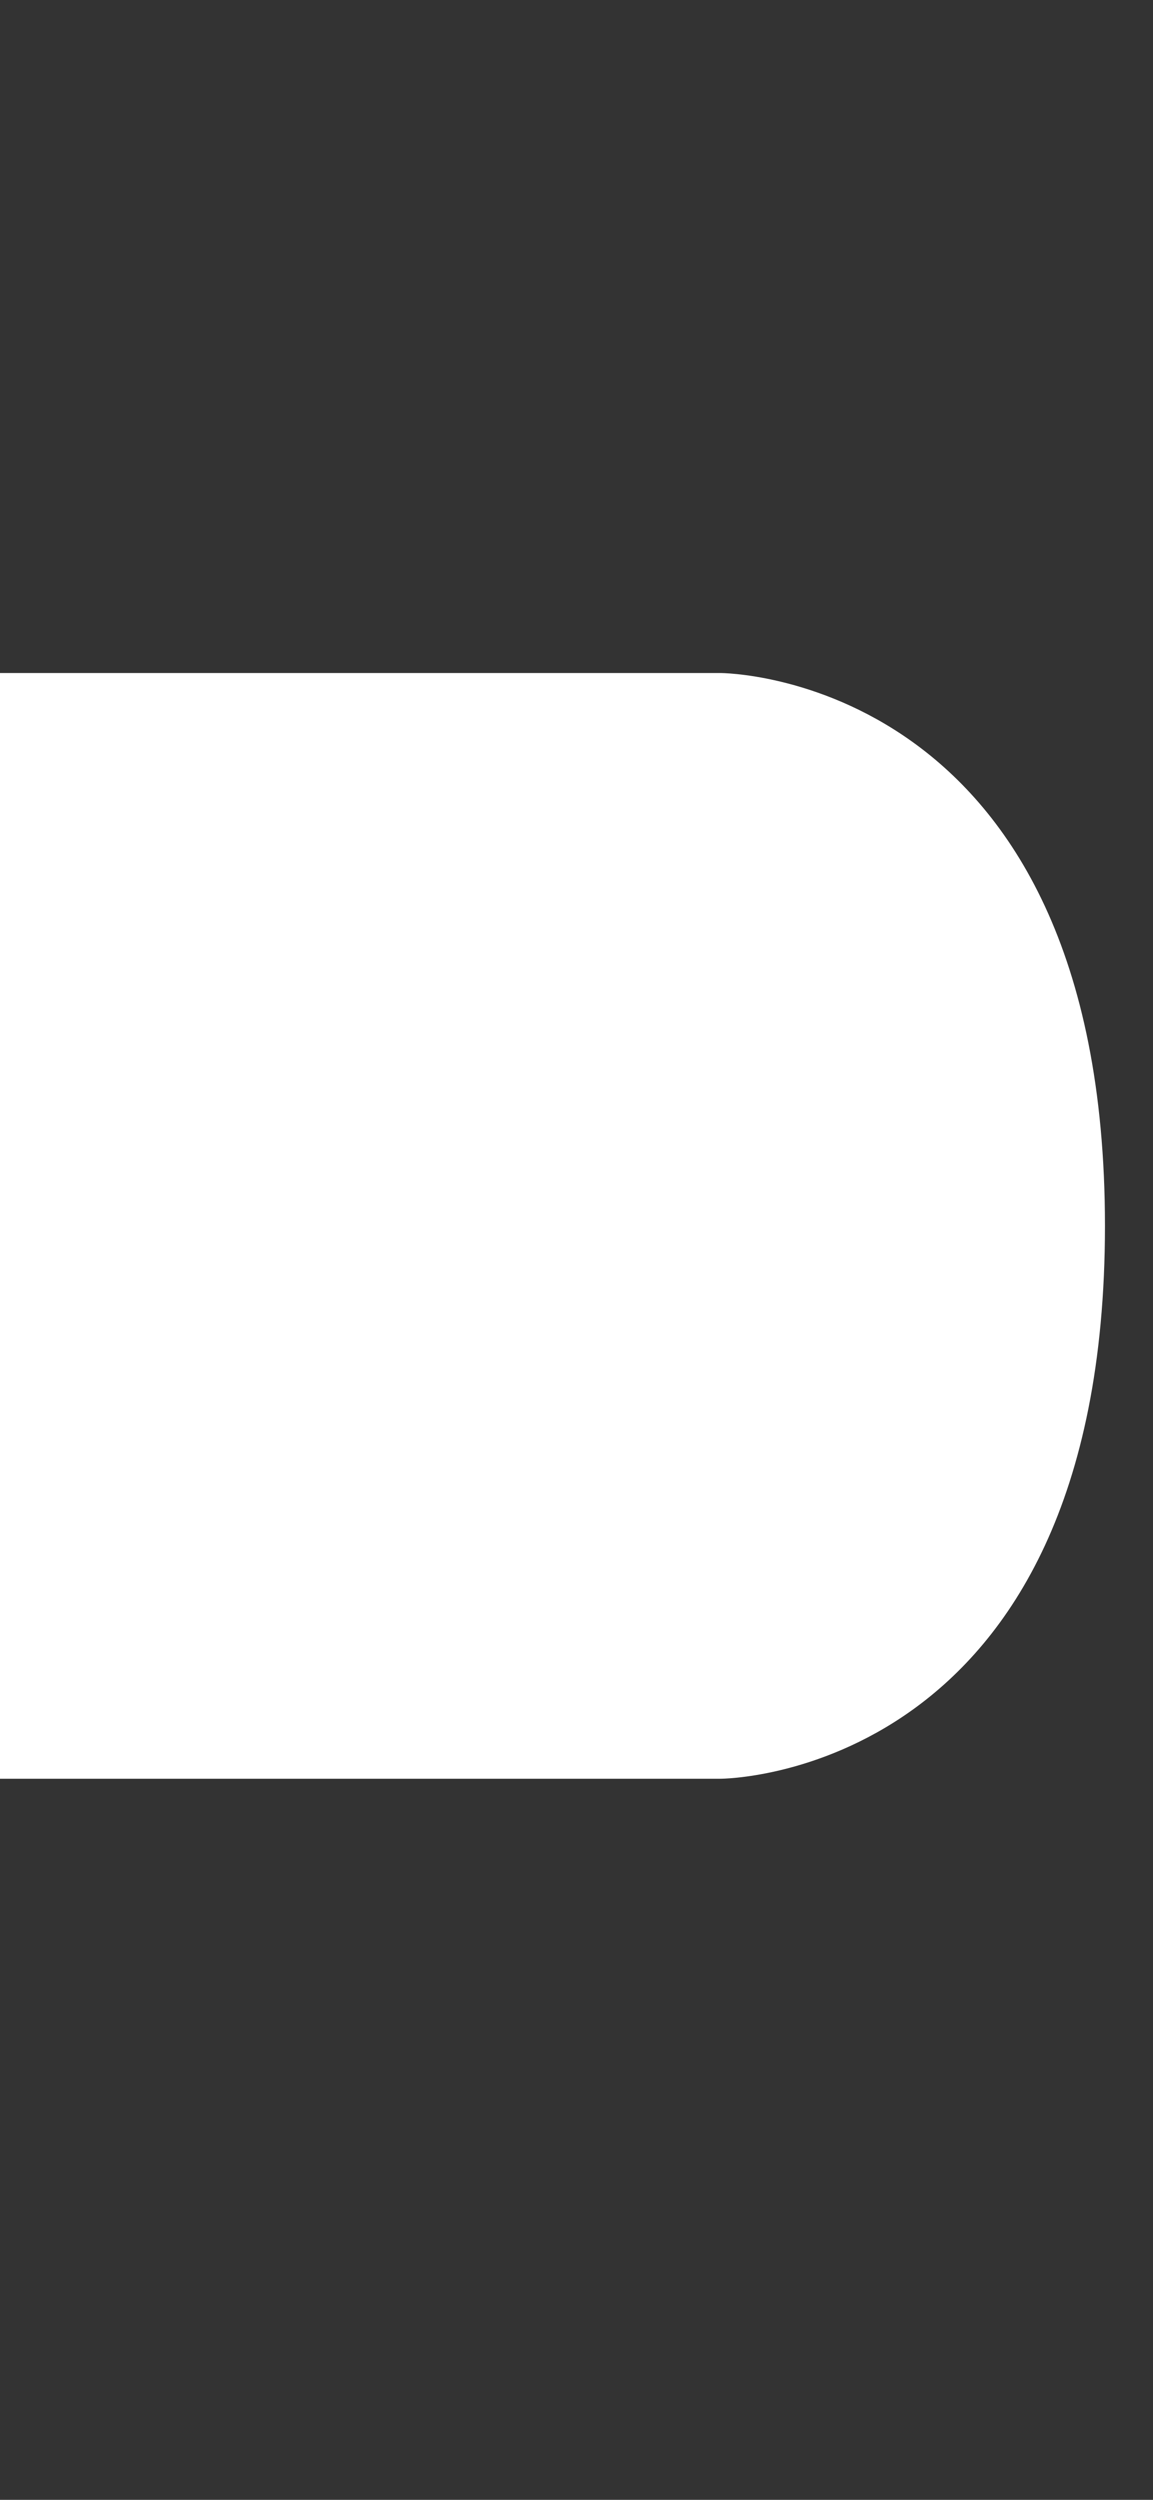
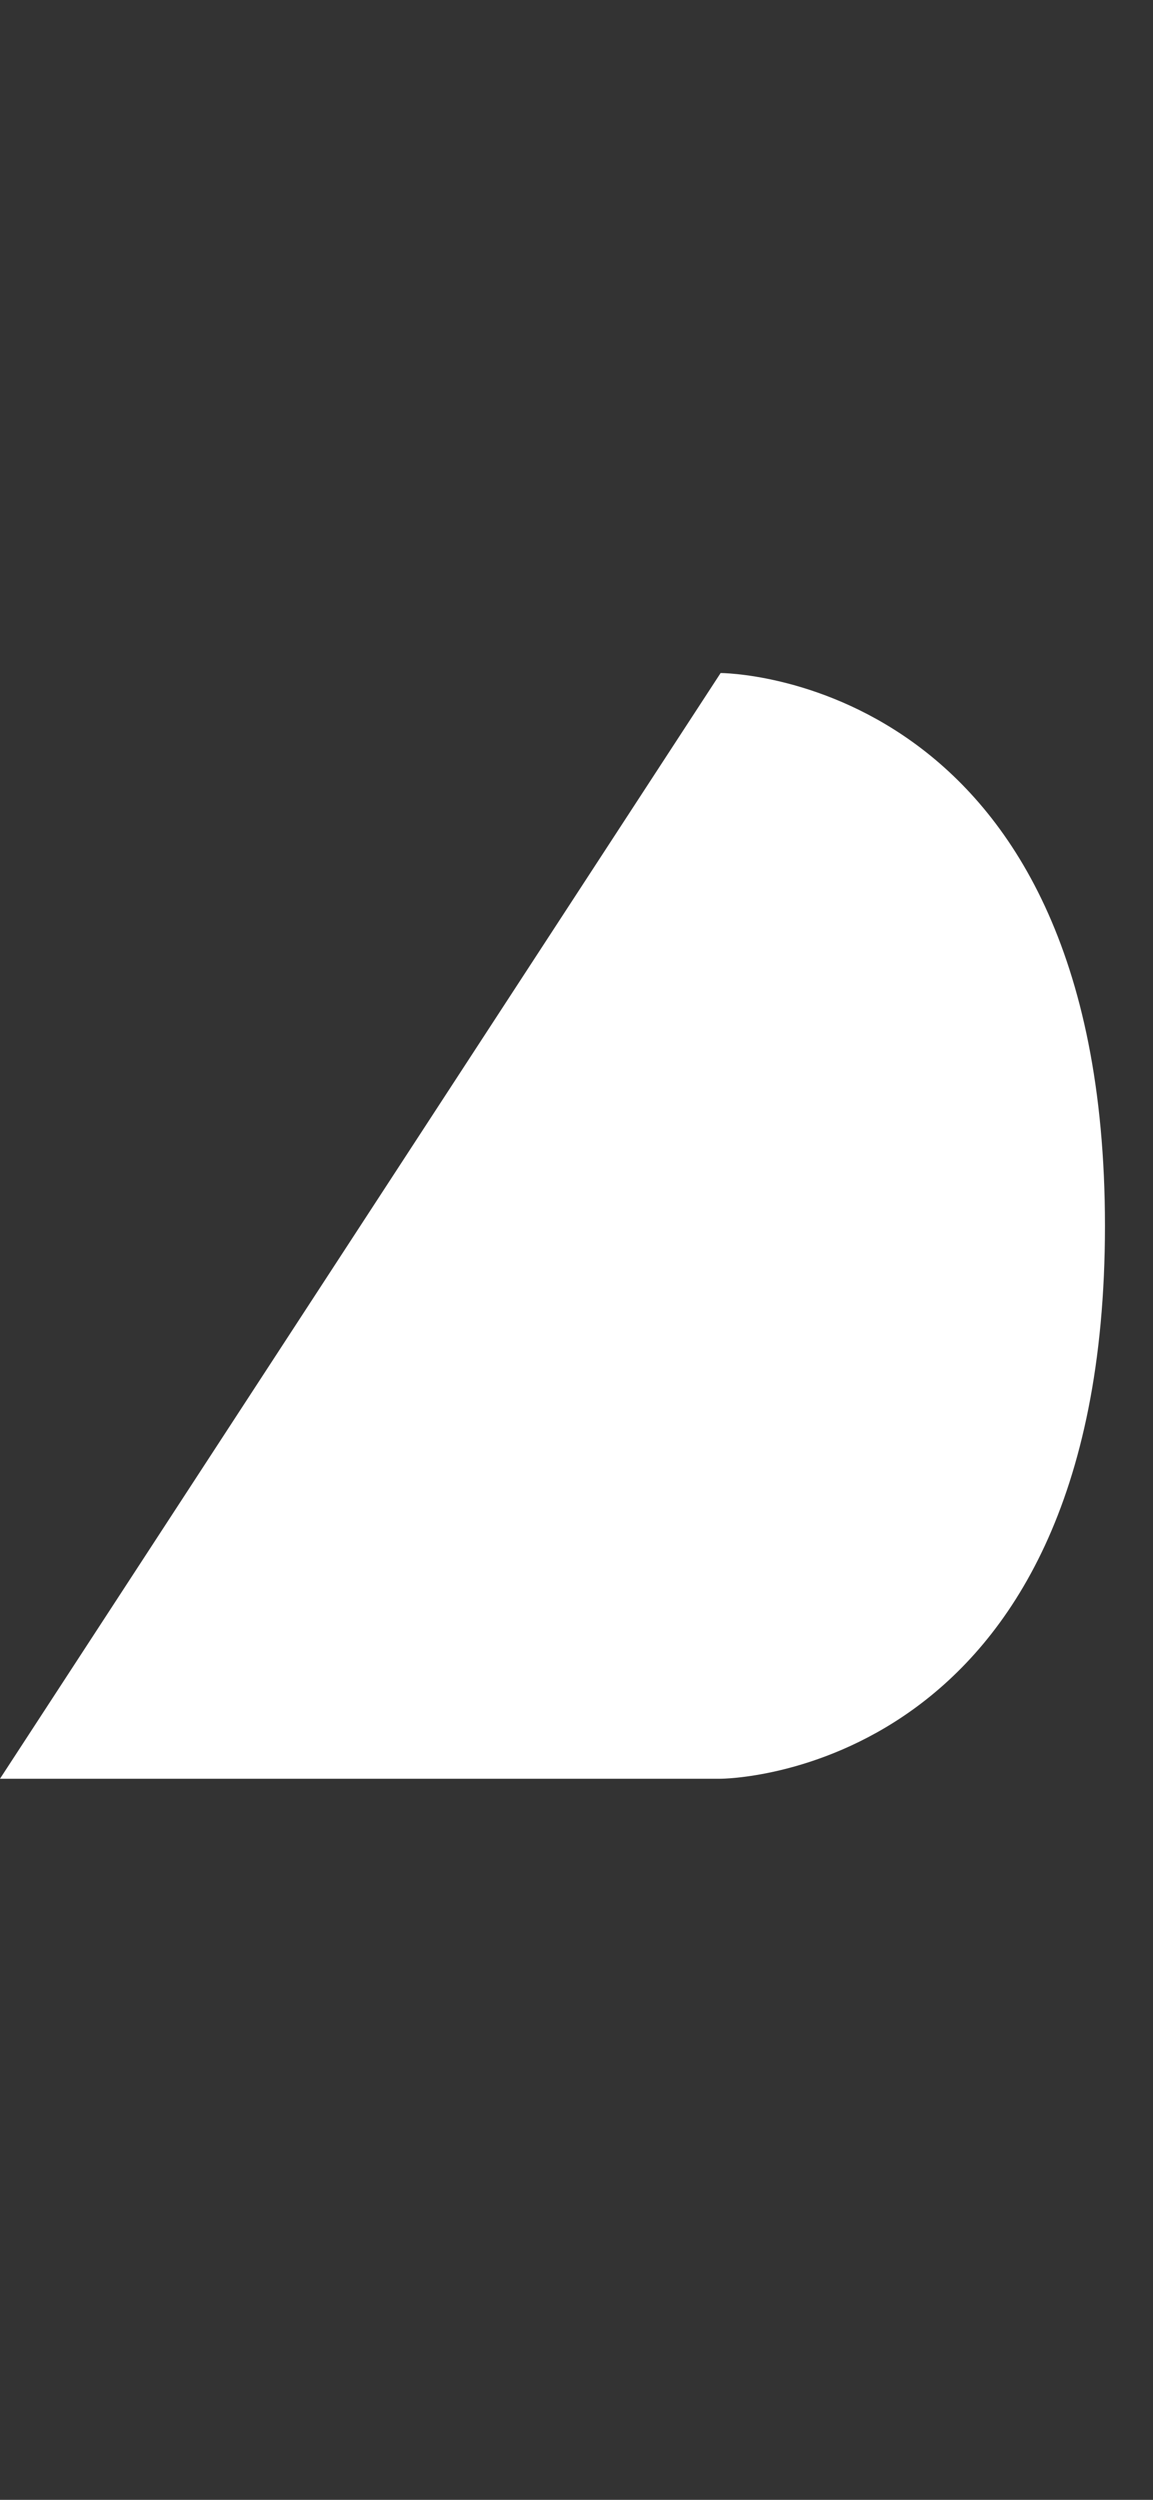
<svg xmlns="http://www.w3.org/2000/svg" width="12" height="26" viewBox="0 0 12 26" fill="none">
  <rect x="0" y="0" width="12" height="26" fill="#333333" stroke="none" />
-   <path d="M-5.02681e-07 18.5L0 7L7.5 7C7.5 7 11.5 7 11.5 12.75C11.5 18.5 7.5 18.5 7.5 18.5L-5.02681e-07 18.5Z" fill="white" />
+   <path d="M-5.02681e-07 18.5L7.5 7C7.5 7 11.5 7 11.5 12.75C11.5 18.5 7.5 18.5 7.5 18.5L-5.02681e-07 18.5Z" fill="white" />
</svg>